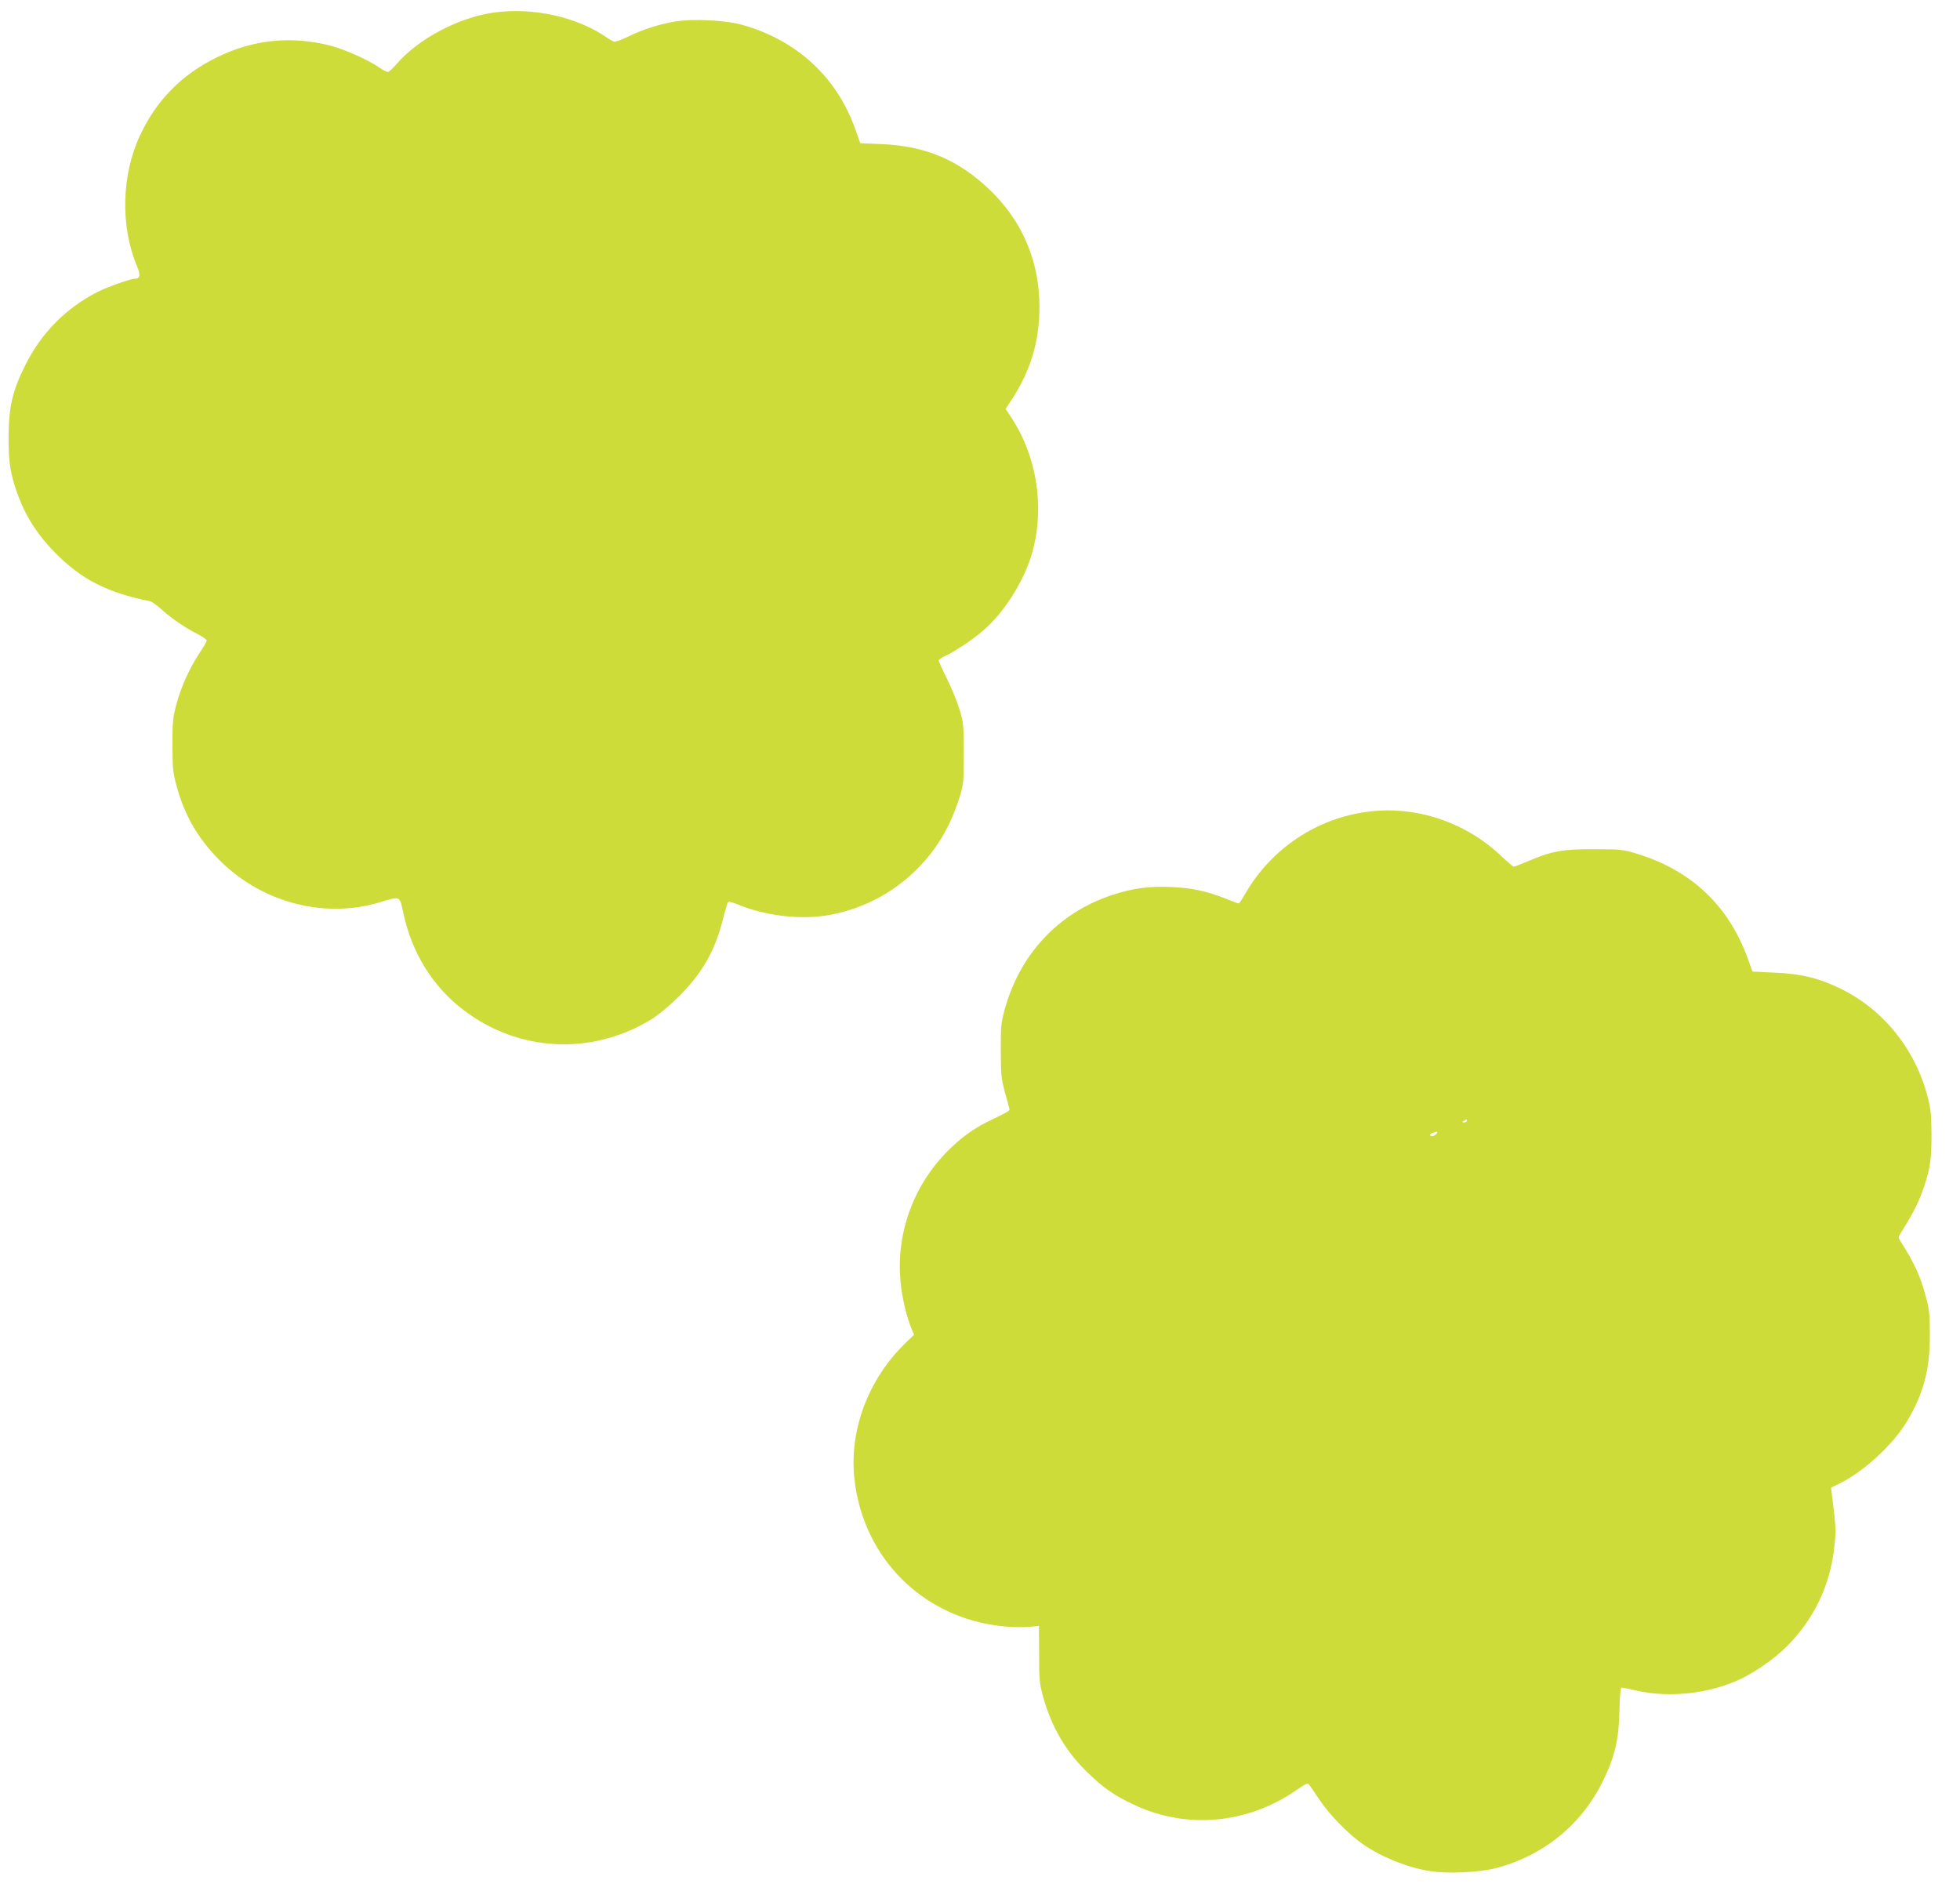
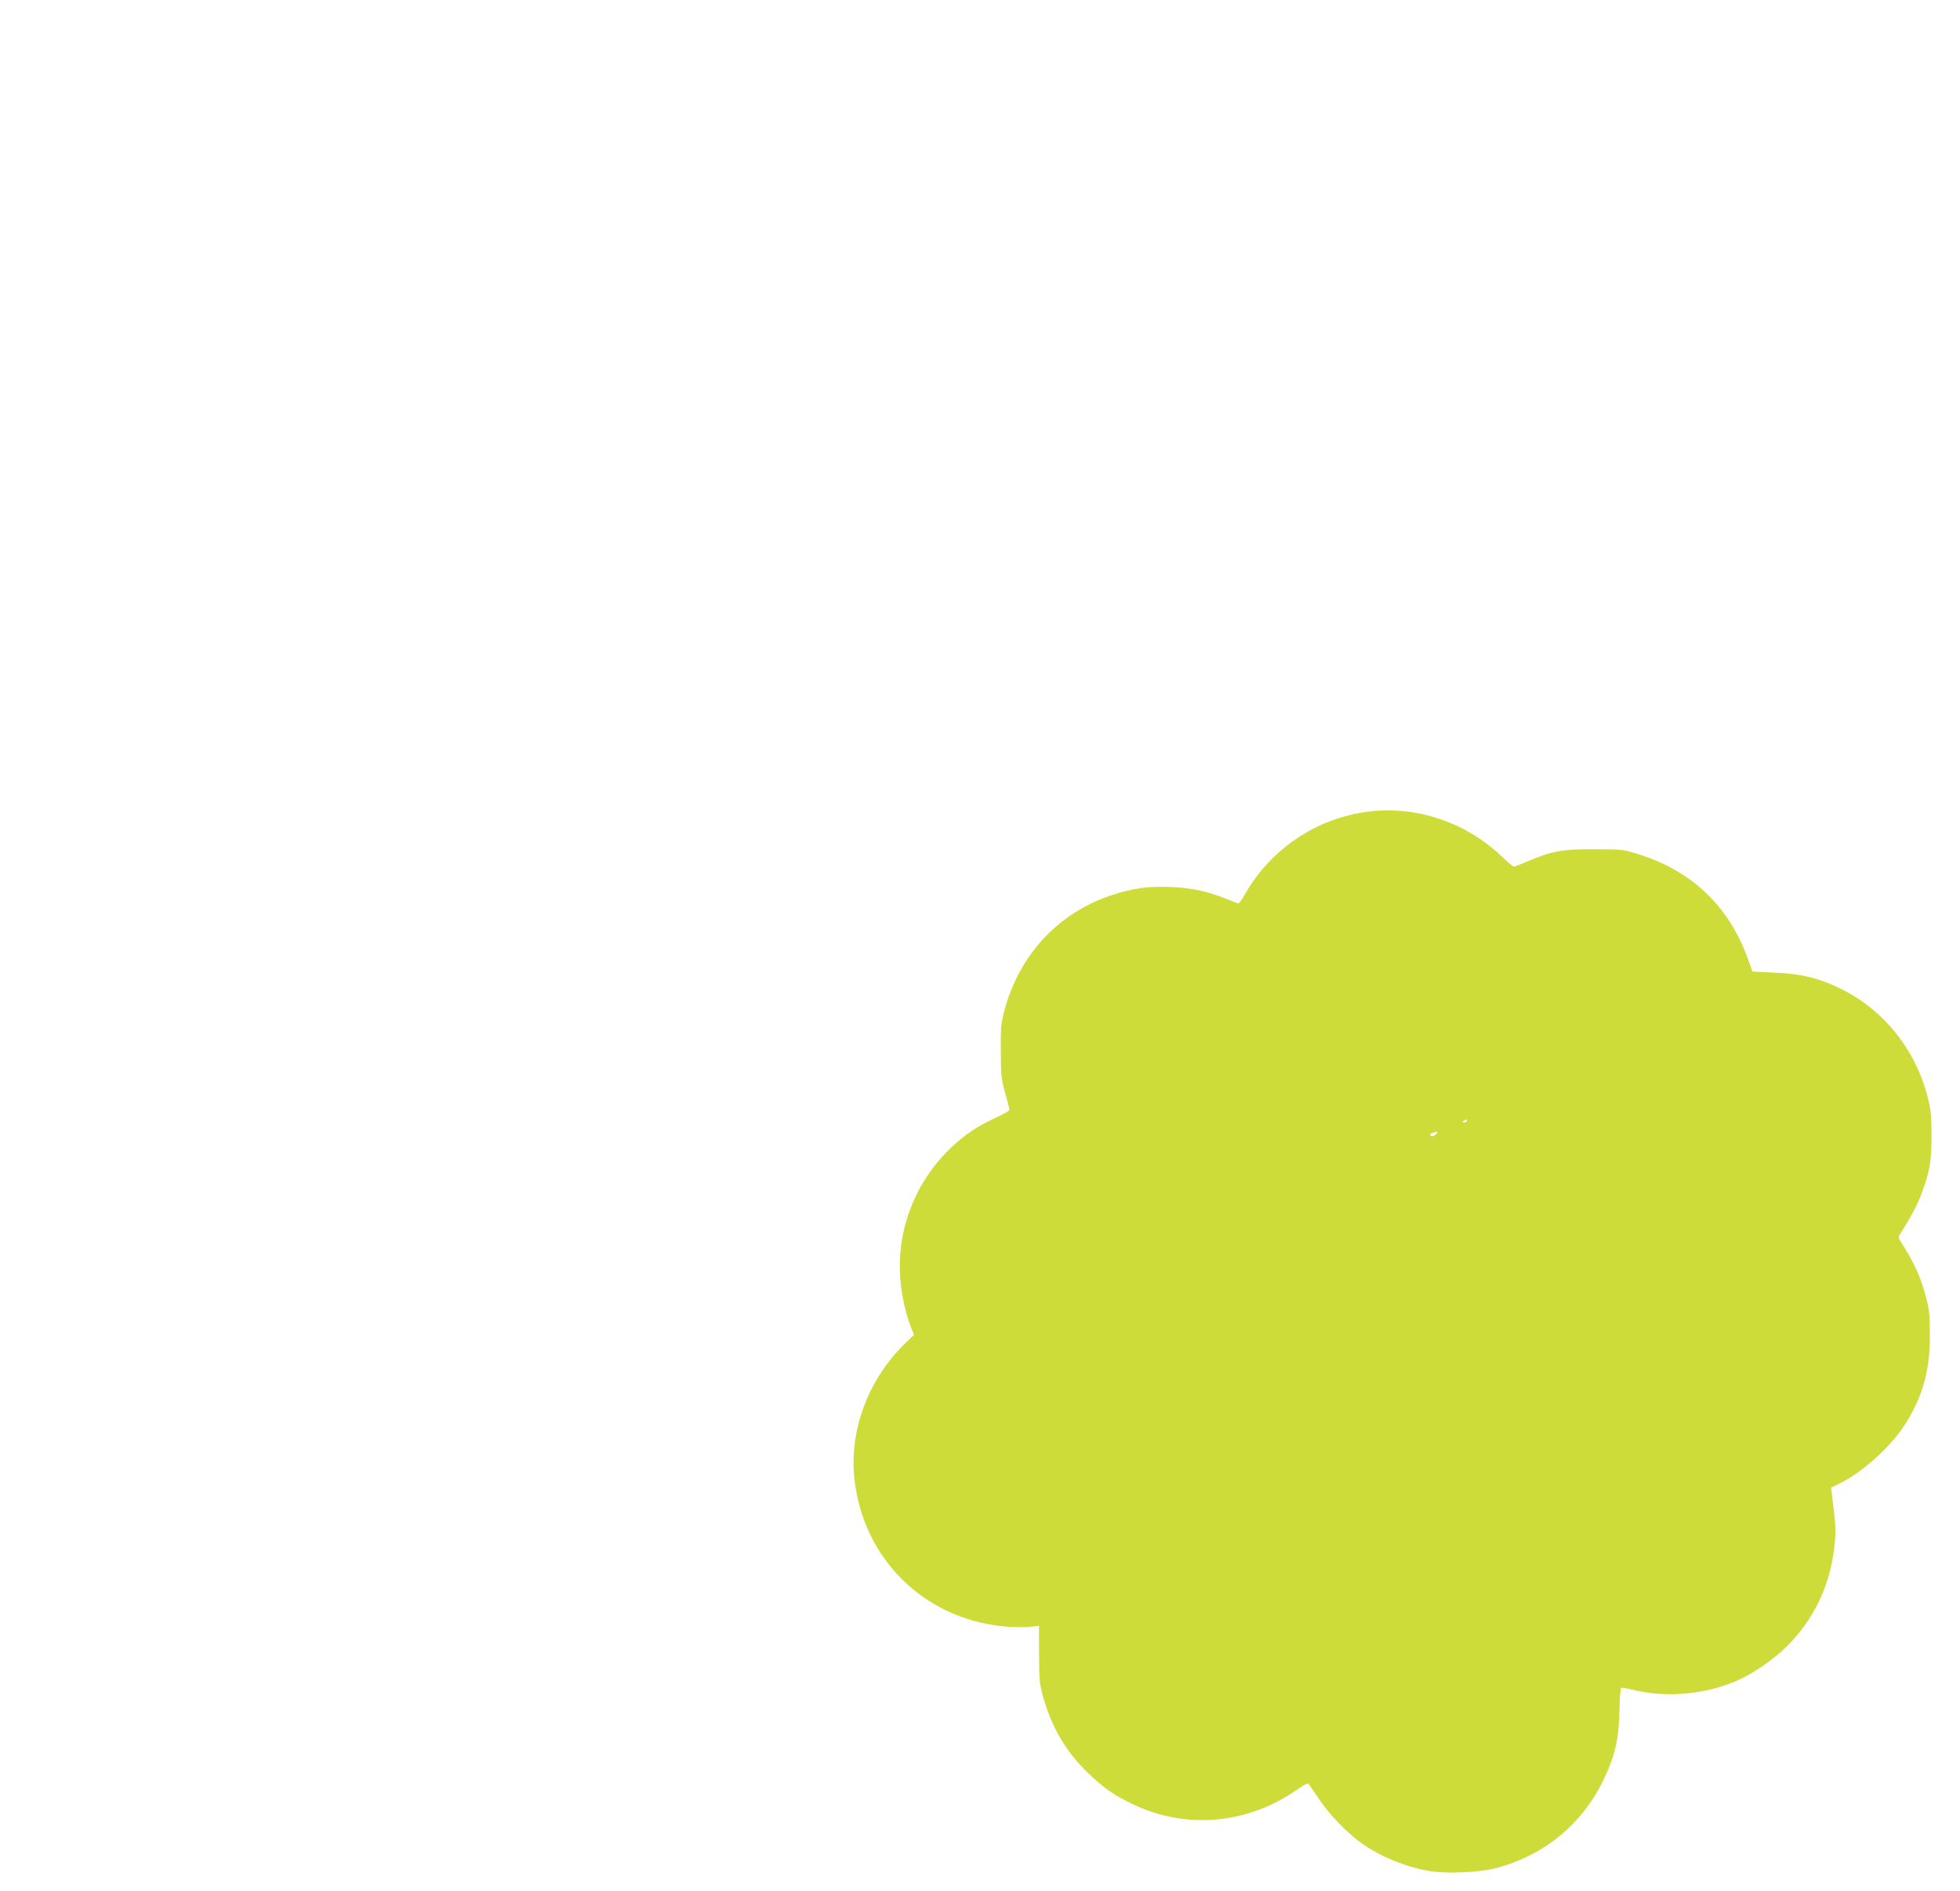
<svg xmlns="http://www.w3.org/2000/svg" version="1.0" width="1280pt" height="1235pt" viewBox="0 0 1280 1235" preserveAspectRatio="xMidYMid meet">
  <g transform="translate(0,1235) scale(0.1,-0.1)" fill="#cddc39" stroke="none">
-     <path d="M3232 12269 c-232 -30 -500 -171 -646 -341 -23 -27 -47 -48 -54 -48 -7 0 -34 14 -58 31 -70 48 -220 115 -309 139 -259 68 -511 43 -750 -75 -228 -112 -393 -279 -500 -508 -122 -260 -130 -595 -20 -856 24 -58 20 -81 -14 -81 -27 0 -180 -54 -241 -85 -208 -105 -371 -270 -475 -480 -83 -166 -108 -273 -109 -465 -1 -175 12 -252 67 -399 50 -132 127 -249 237 -361 173 -175 340 -260 618 -316 12 -2 46 -26 76 -53 66 -60 154 -120 235 -161 33 -17 61 -36 61 -43 0 -6 -22 -45 -50 -86 -66 -102 -116 -214 -148 -330 -23 -86 -26 -114 -26 -266 1 -151 3 -181 27 -267 50 -186 134 -335 270 -475 276 -284 688 -396 1055 -286 137 41 132 43 153 -57 56 -271 194 -494 401 -650 357 -269 825 -293 1210 -64 53 32 118 85 184 149 155 152 242 302 293 504 15 58 30 111 34 117 5 9 28 3 79 -18 163 -66 378 -93 549 -69 355 51 665 280 819 604 22 45 52 123 67 172 26 85 27 101 27 285 0 183 -2 200 -27 285 -15 50 -52 140 -82 201 -30 60 -55 115 -55 120 0 6 19 20 42 30 62 28 184 109 251 168 130 112 256 308 310 481 93 297 45 641 -125 903 l-41 62 36 54 c136 205 195 419 184 665 -12 273 -122 517 -319 707 -204 198 -422 291 -712 303 l-138 6 -33 93 c-121 339 -380 578 -735 679 -107 31 -320 42 -437 23 -103 -16 -221 -54 -313 -100 -41 -20 -82 -35 -90 -32 -8 3 -33 17 -55 32 -191 130 -472 192 -723 159z" />
    <path d="M8932 7049 c-334 -43 -631 -242 -800 -536 -20 -35 -39 -63 -43 -63 -4 0 -42 14 -84 31 -123 49 -220 70 -351 76 -150 7 -255 -7 -394 -53 -346 -115 -598 -383 -698 -744 -24 -87 -27 -111 -26 -270 0 -156 3 -185 26 -270 14 -52 28 -101 29 -108 5 -16 3 -17 -108 -71 -113 -54 -185 -104 -271 -185 -239 -227 -362 -550 -331 -874 9 -102 36 -218 68 -300 l20 -49 -61 -59 c-240 -236 -363 -567 -328 -883 57 -516 445 -904 961 -961 56 -6 134 -8 173 -5 l71 7 1 -184 c0 -167 2 -191 27 -282 55 -197 150 -359 294 -496 103 -99 169 -145 296 -205 348 -165 749 -127 1073 101 47 33 64 41 72 31 5 -6 37 -53 70 -102 66 -99 193 -228 287 -292 126 -85 287 -149 437 -173 111 -18 320 -8 428 20 314 83 564 288 702 577 75 155 100 266 104 448 1 86 7 151 12 153 6 2 36 -4 69 -12 213 -54 463 -35 675 53 109 46 249 141 337 229 178 178 284 400 311 655 11 100 9 135 -16 332 l-6 50 48 23 c162 78 356 256 448 410 107 179 150 340 149 562 0 135 -3 168 -26 252 -36 135 -74 218 -168 366 -12 19 -12 25 1 45 69 108 113 191 140 265 54 147 64 211 64 382 -1 134 -5 168 -27 253 -82 310 -290 566 -570 702 -141 68 -255 96 -427 103 l-145 7 -31 85 c-125 347 -372 579 -729 686 -83 26 -104 28 -275 28 -207 1 -277 -12 -435 -80 -45 -19 -85 -34 -89 -34 -5 0 -41 31 -81 69 -235 223 -559 331 -873 290z m648 -2019 c0 -5 -8 -10 -17 -10 -15 0 -16 2 -3 10 19 12 20 12 20 0z m-200 -85 c-14 -17 -40 -20 -40 -6 0 8 18 16 44 20 5 0 3 -6 -4 -14z" />
  </g>
</svg>